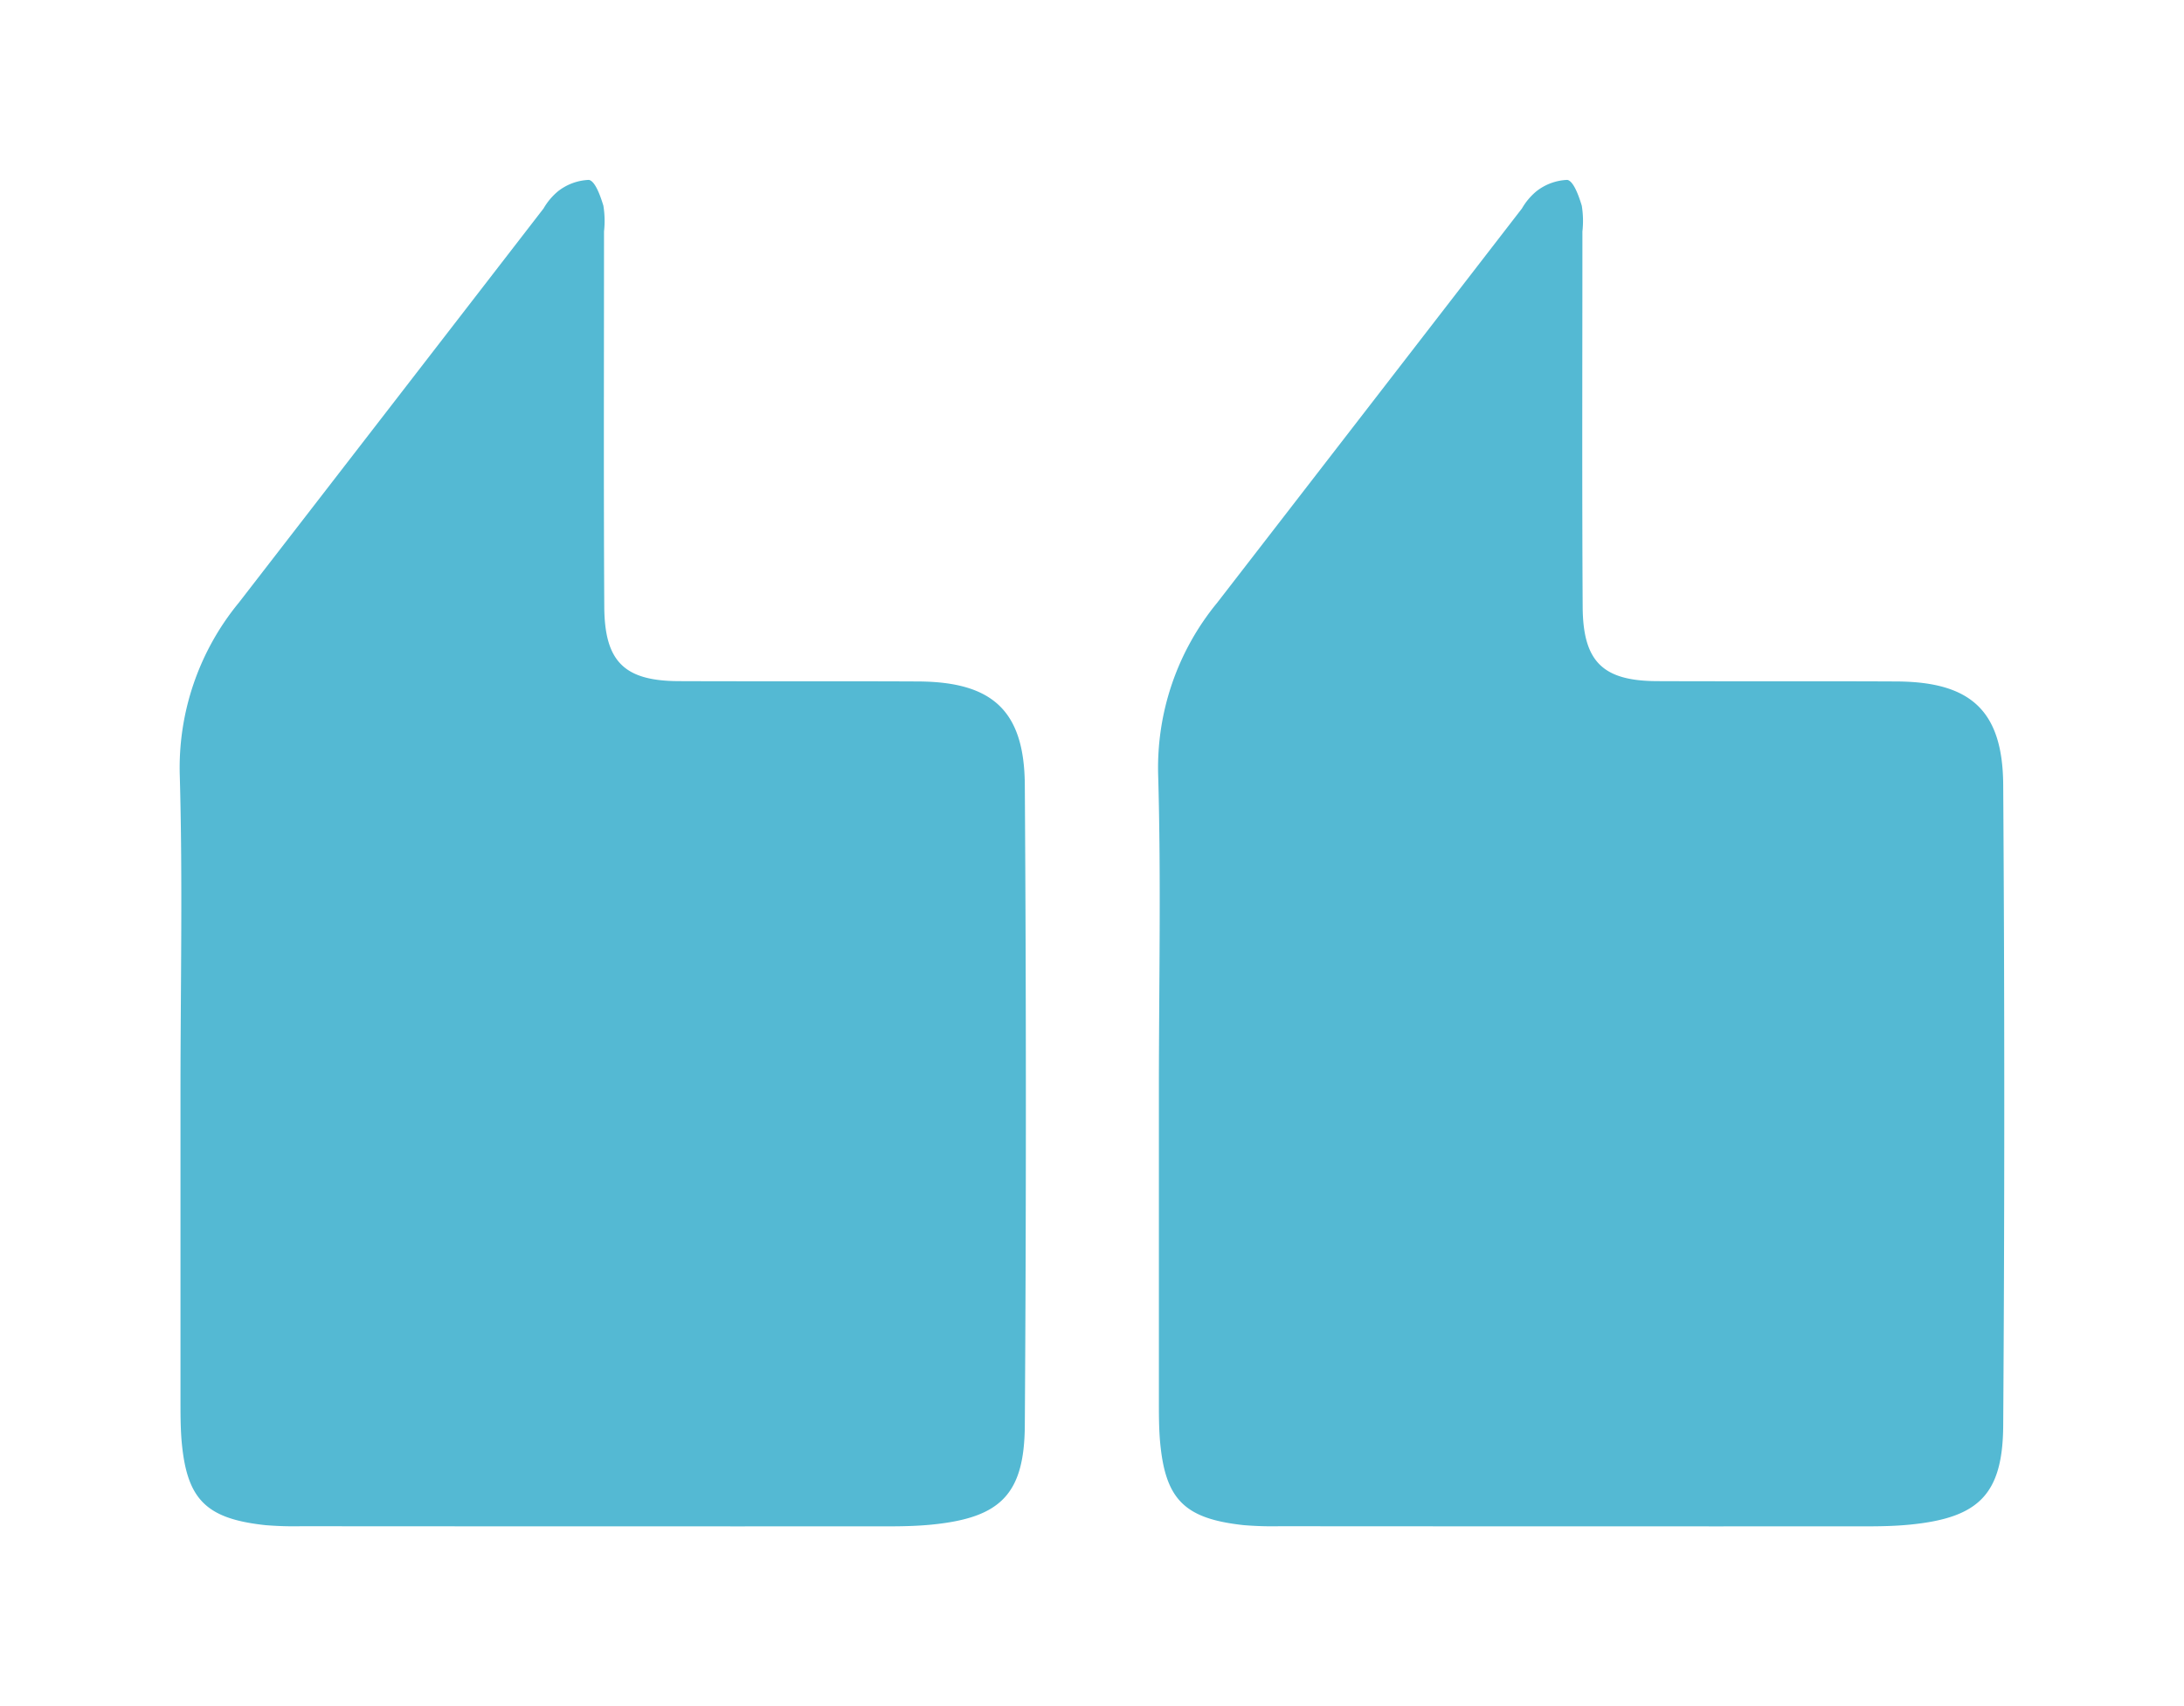
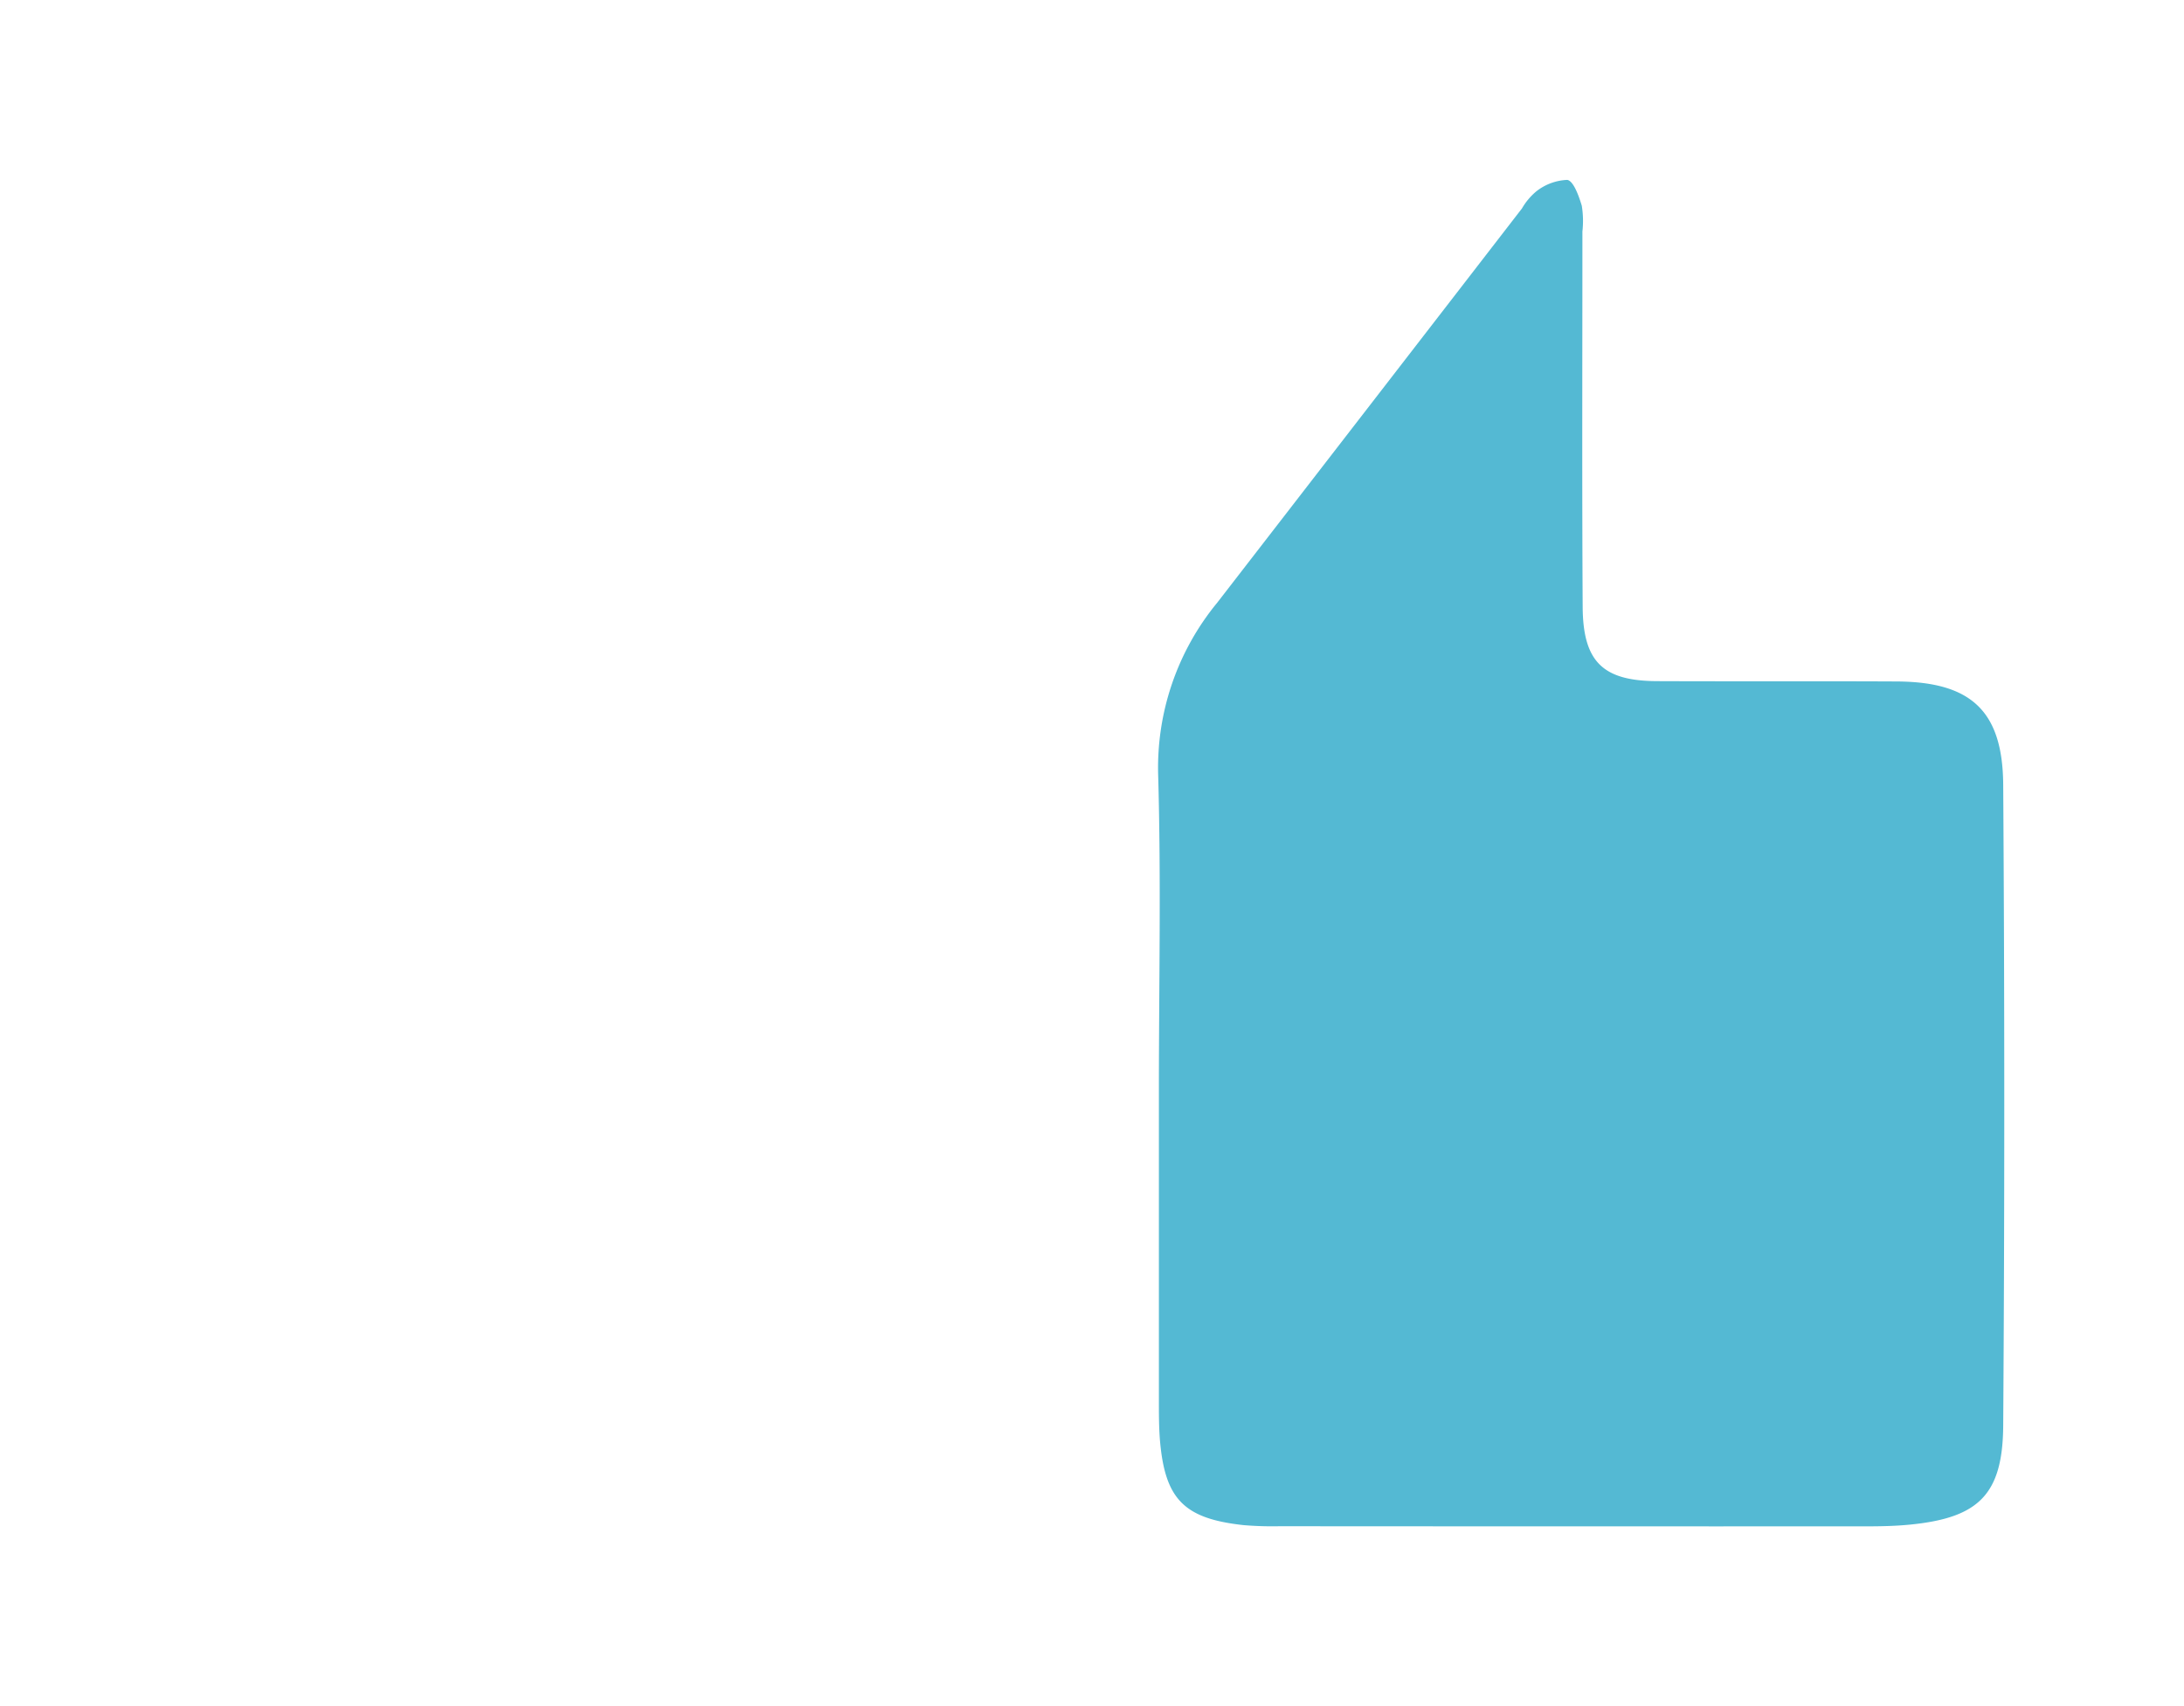
<svg xmlns="http://www.w3.org/2000/svg" width="109.399" height="85.465" viewBox="0 0 109.399 85.465">
  <defs>
    <filter id="Path_260" x="0" y="0" width="60.39" height="85.465" filterUnits="userSpaceOnUse">
      <feOffset dy="3" input="SourceAlpha" />
      <feGaussianBlur stdDeviation="3" result="blur" />
      <feFlood flood-opacity="0.161" />
      <feComposite operator="in" in2="blur" />
      <feComposite in="SourceGraphic" />
    </filter>
    <filter id="Path_260-2" x="49.009" y="0" width="60.39" height="85.465" filterUnits="userSpaceOnUse">
      <feOffset dy="3" input="SourceAlpha" />
      <feGaussianBlur stdDeviation="3" result="blur-2" />
      <feFlood flood-opacity="0.161" />
      <feComposite operator="in" in2="blur-2" />
      <feComposite in="SourceGraphic" />
    </filter>
  </defs>
  <g id="Group_41845" data-name="Group 41845" transform="translate(9 6)" style="mix-blend-mode: multiply;isolation: isolate">
    <g id="b">
      <g transform="matrix(1, 0, 0, 1, -9, -6)" filter="url(#Path_260)">
-         <path id="Path_260-3" data-name="Path 260" d="M.041,45.43V61.157c0,.648,0,1.3.049,1.945.246,3,1.2,3.974,4.2,4.3a17.121,17.121,0,0,0,1.78.055q14.671.01,29.339.006c.755,0,1.514-.013,2.266-.088,3.417-.34,4.636-1.494,4.659-4.963q.107-16.047,0-32.1c-.026-3.728-1.64-5.155-5.339-5.174-4-.019-8,0-11.995-.016-2.717-.01-3.715-.966-3.731-3.722-.036-6.27-.013-12.536-.013-18.806a4.747,4.747,0,0,0-.032-1.29C21.078.823,20.815.071,20.5.012A2.67,2.67,0,0,0,18.954.58a3.177,3.177,0,0,0-.726.862Q10.6,11.318,2.966,21.188a13.013,13.013,0,0,0-2.96,8.678C.152,35.05.045,40.24.041,45.43Z" transform="translate(9 6)" fill="#54b9d3" />
-       </g>
+         </g>
    </g>
    <g id="b-2" data-name="b" transform="translate(49.009)">
      <g transform="matrix(1, 0, 0, 1, -58.01, -6)" filter="url(#Path_260-2)">
        <path id="Path_260-4" data-name="Path 260" d="M.041,45.43V61.157c0,.648,0,1.3.049,1.945.246,3,1.2,3.974,4.2,4.3a17.121,17.121,0,0,0,1.78.055q14.671.01,29.339.006c.755,0,1.514-.013,2.266-.088,3.417-.34,4.636-1.494,4.659-4.963q.107-16.047,0-32.1c-.026-3.728-1.64-5.155-5.339-5.174-4-.019-8,0-11.995-.016-2.717-.01-3.715-.966-3.731-3.722-.036-6.27-.013-12.536-.013-18.806a4.747,4.747,0,0,0-.032-1.29C21.078.823,20.815.071,20.5.012A2.67,2.67,0,0,0,18.954.58a3.177,3.177,0,0,0-.726.862Q10.6,11.318,2.966,21.188a13.013,13.013,0,0,0-2.96,8.678C.152,35.05.045,40.24.041,45.43Z" transform="translate(58.01 6)" fill="#54b9d3" />
      </g>
    </g>
  </g>
</svg>